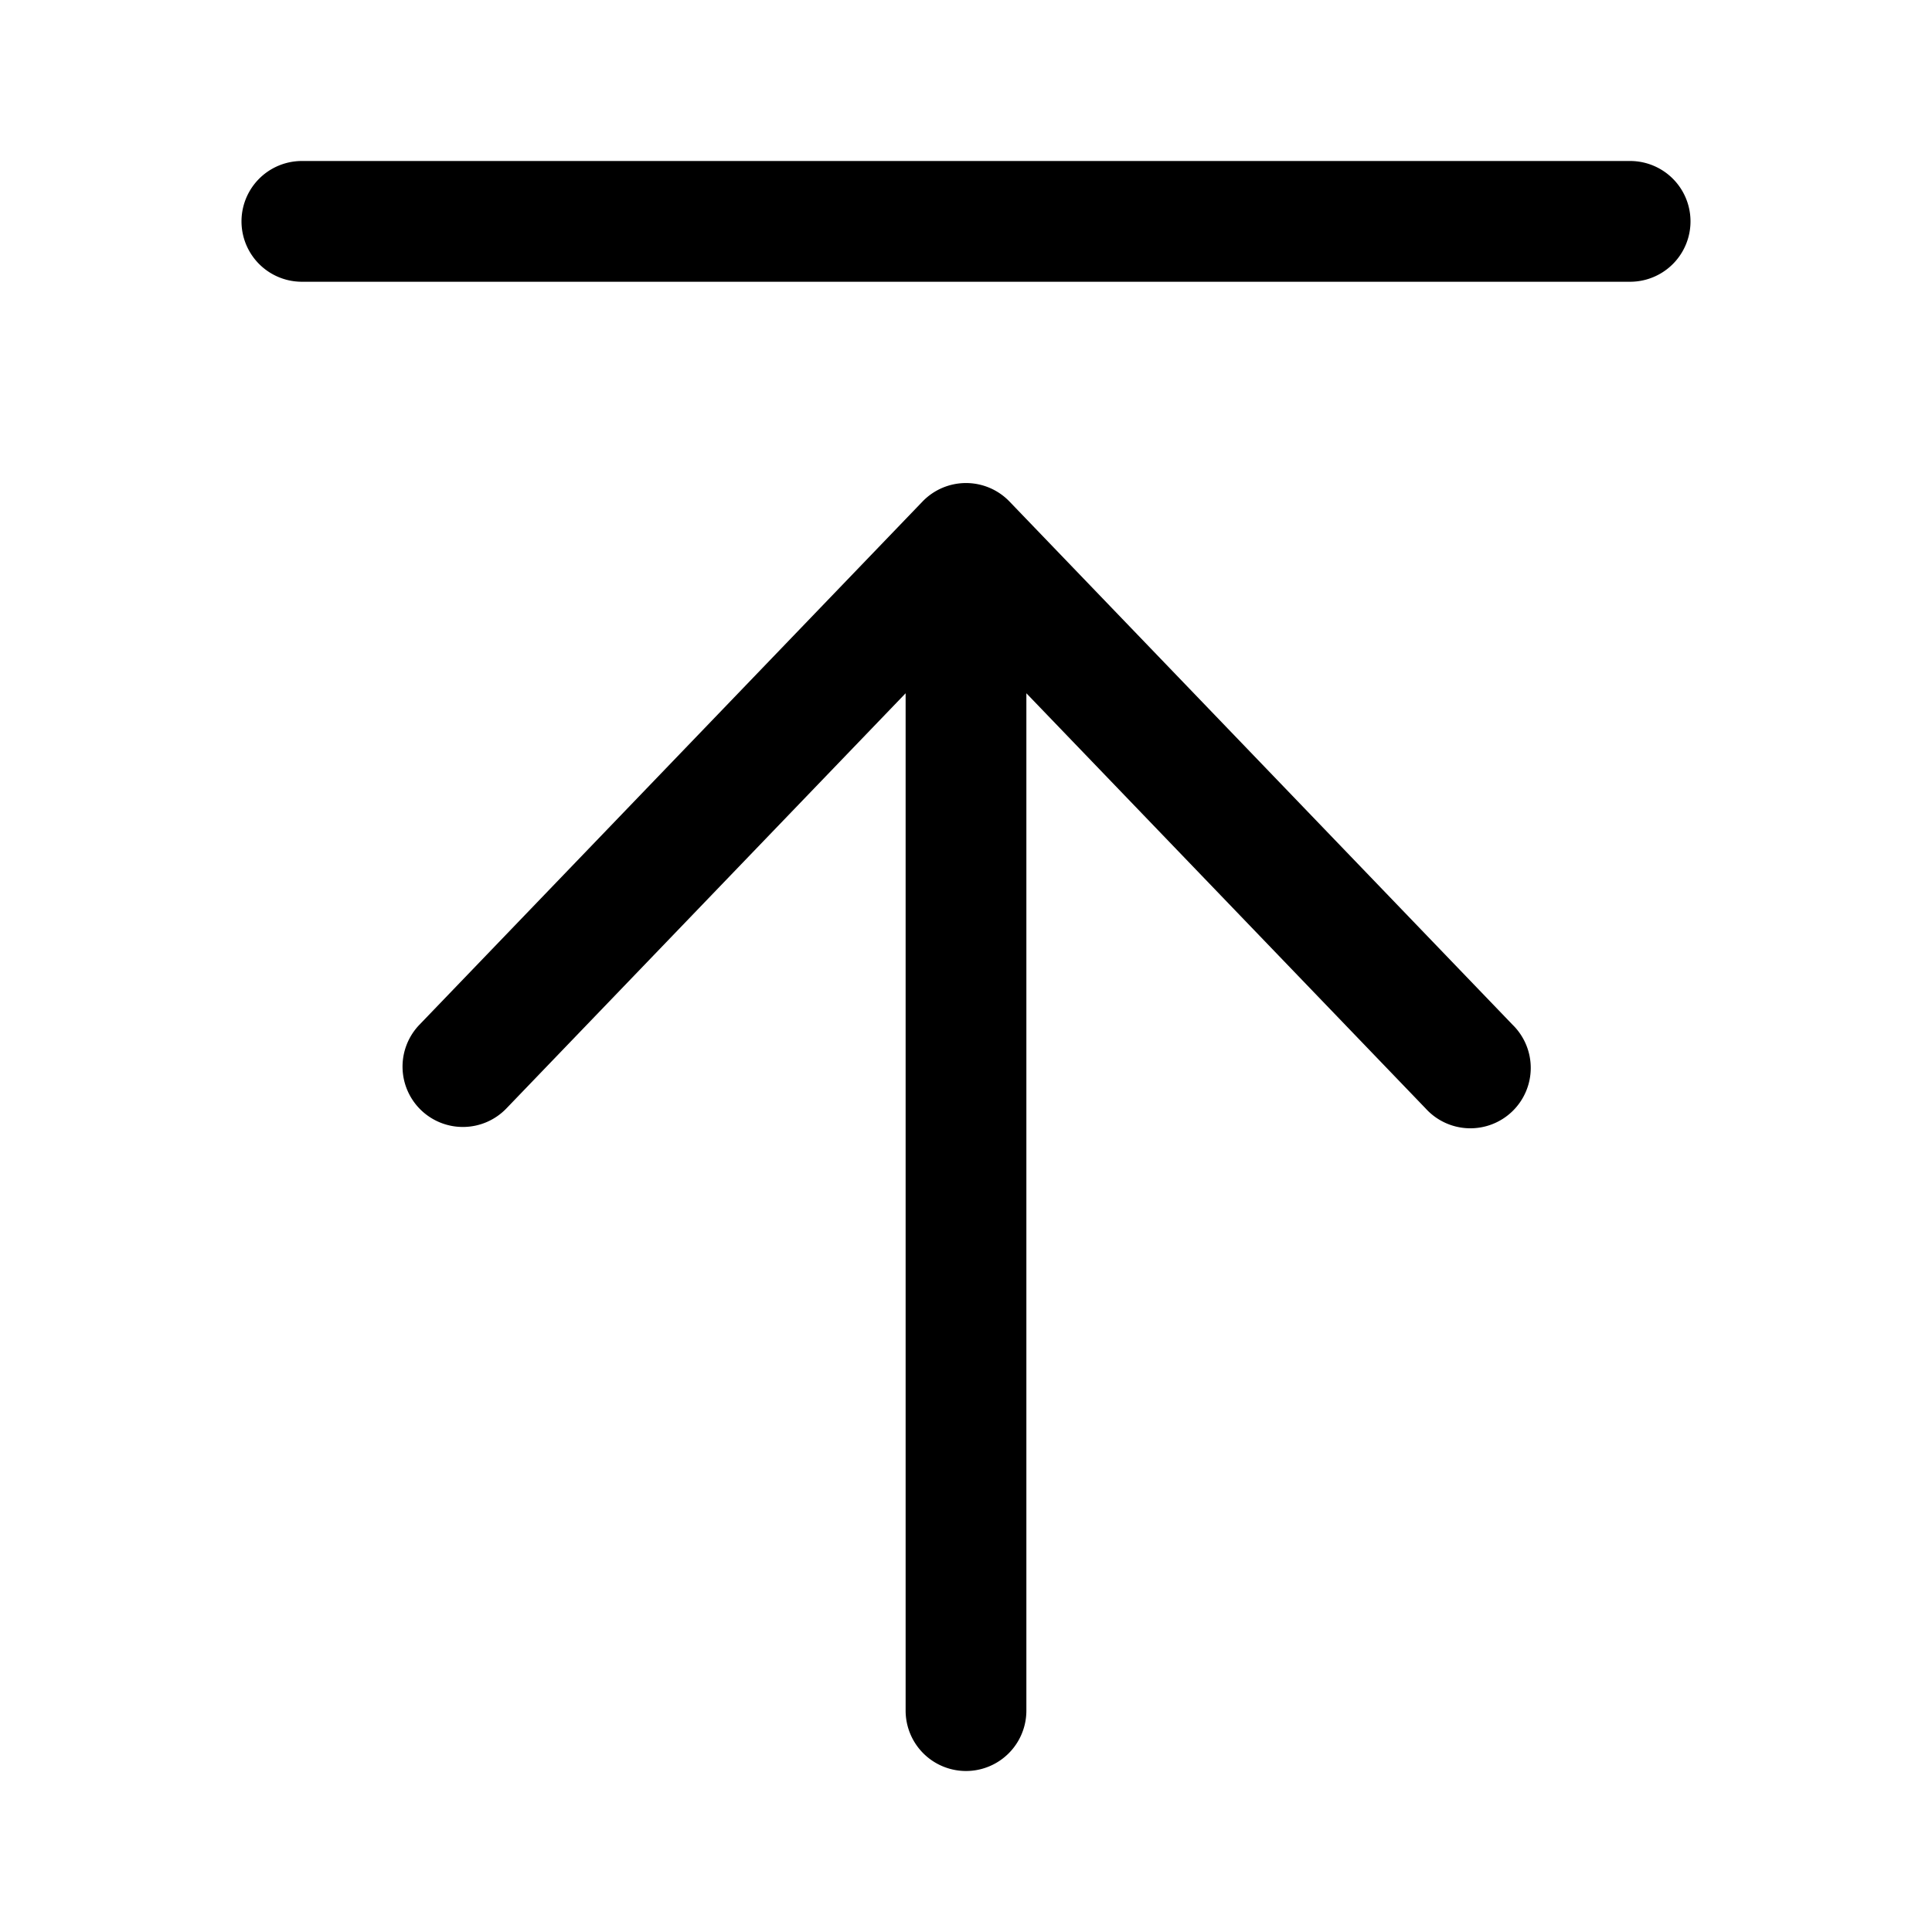
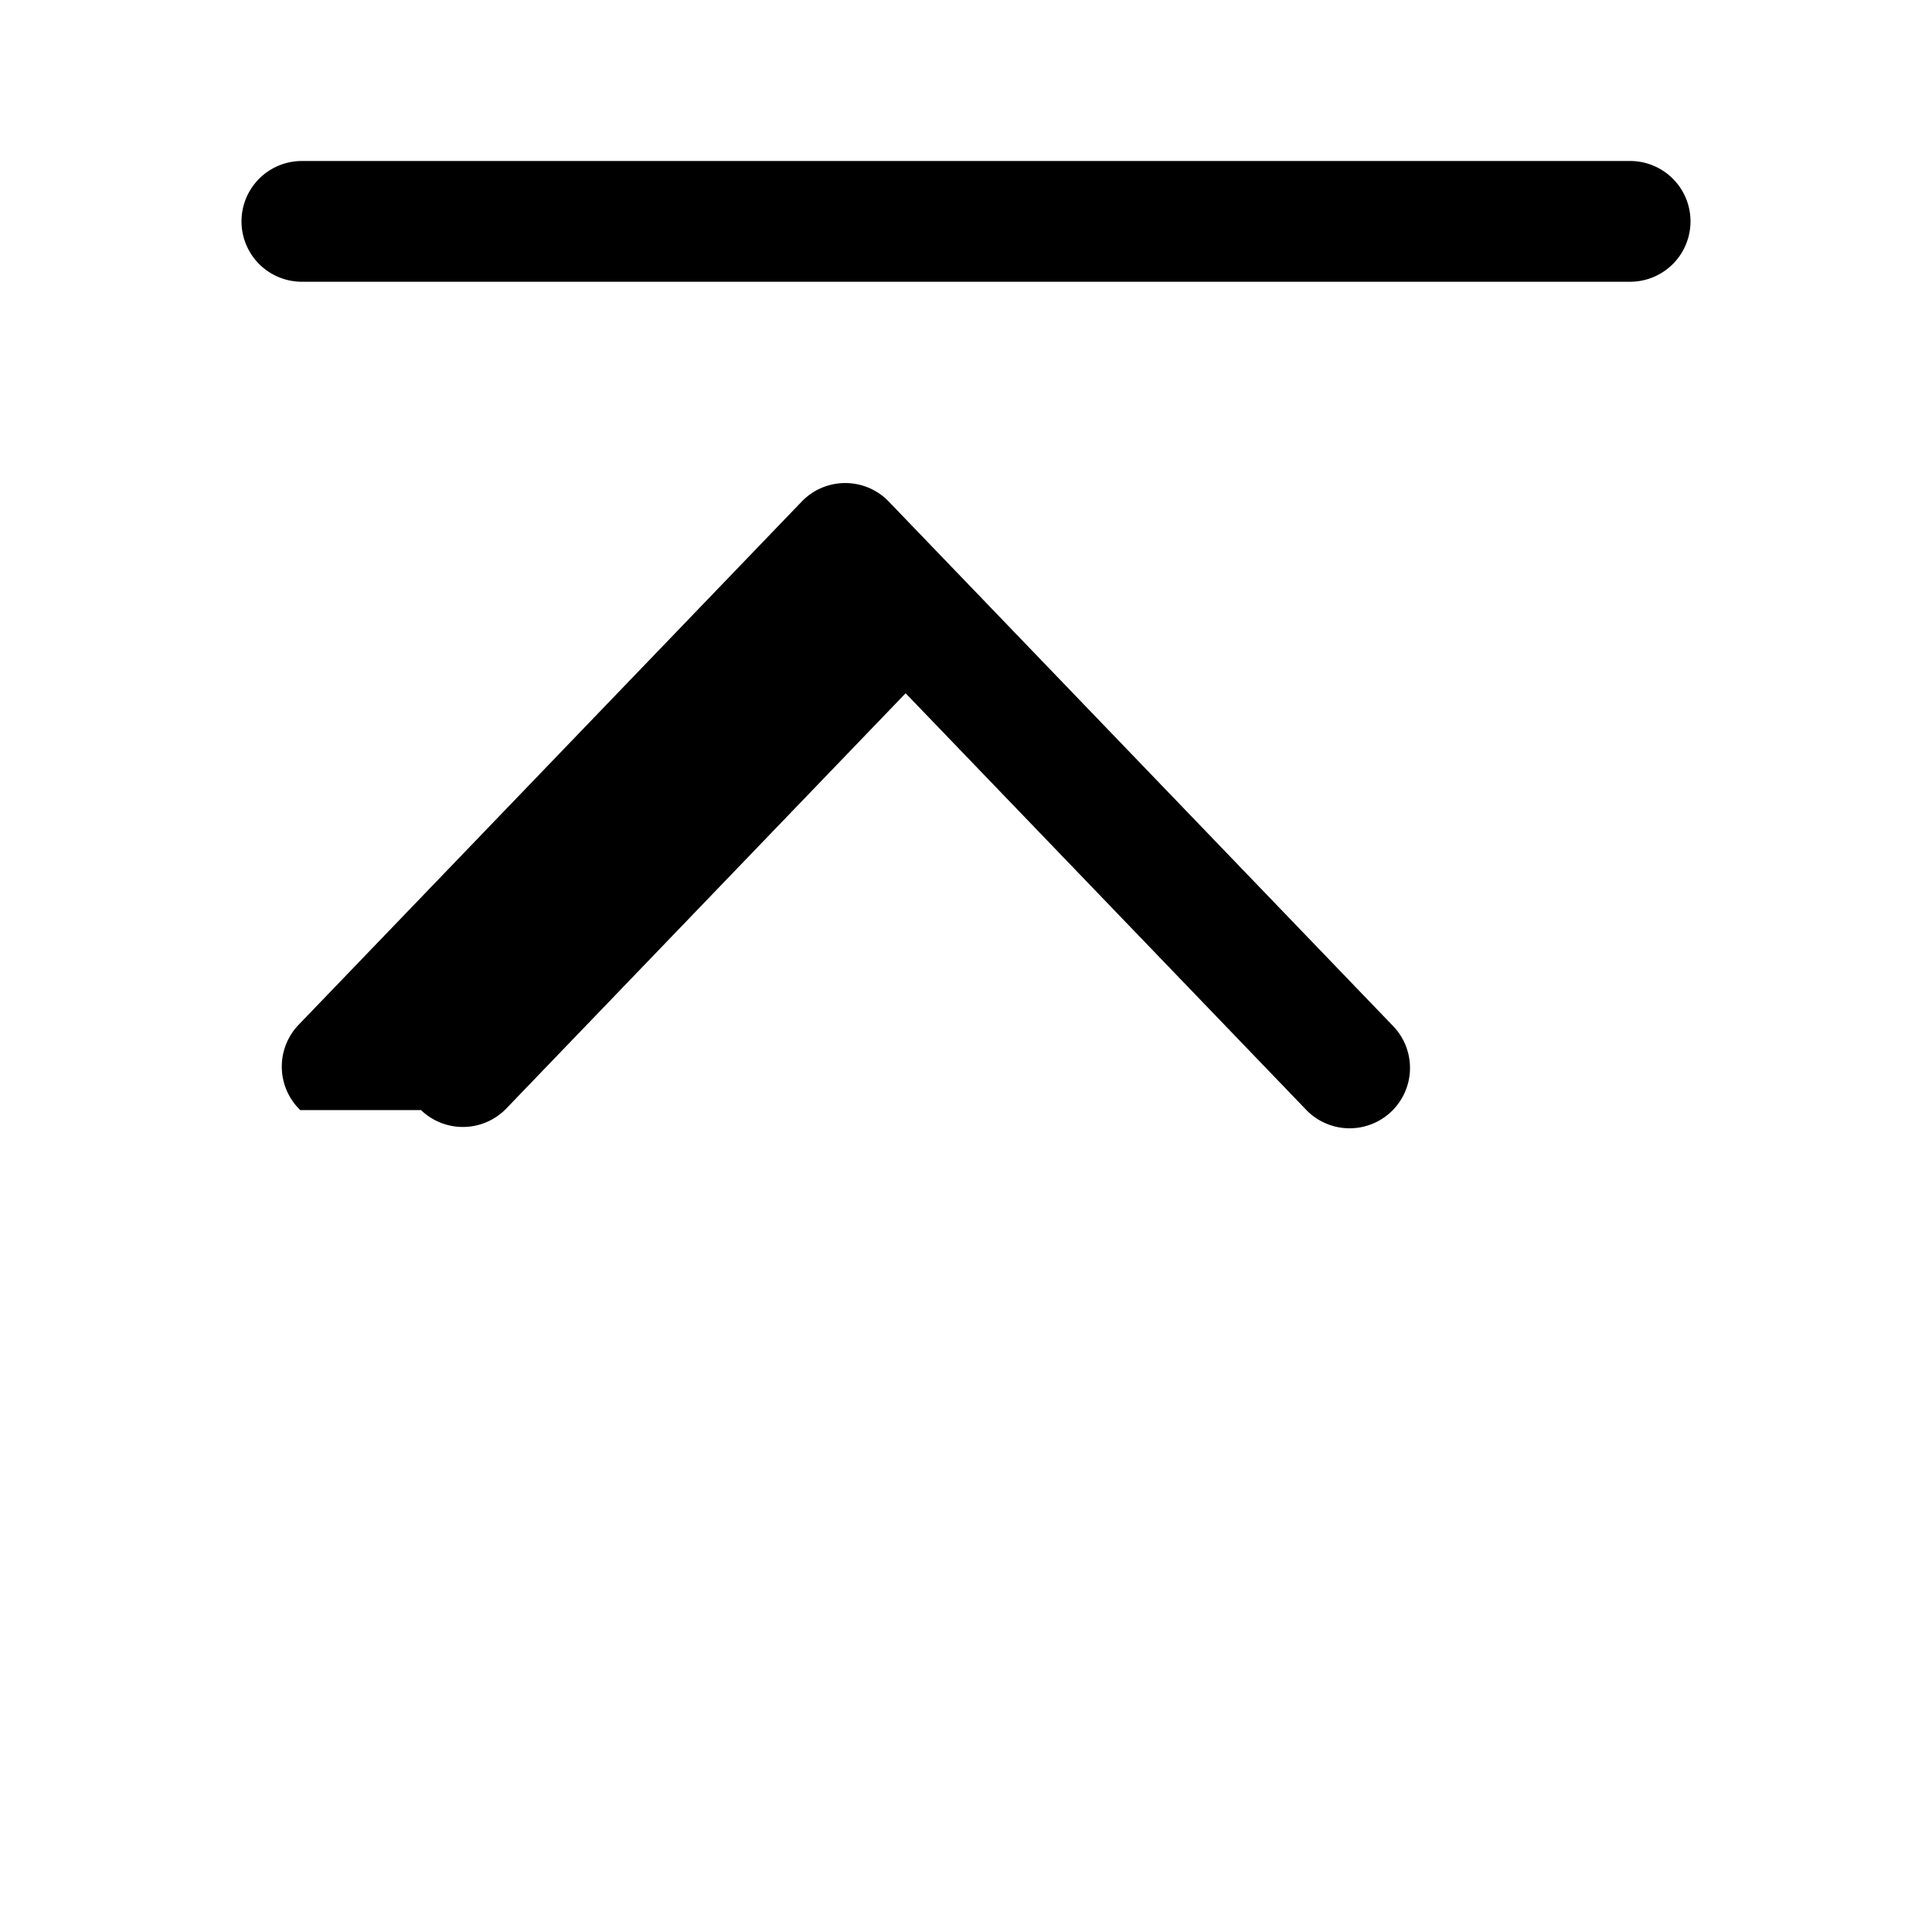
<svg xmlns="http://www.w3.org/2000/svg" width="24" height="24" fill="none" viewBox="0 0 24 24">
  <g fill="currentColor">
-     <path d="M3.75 3.5a.75.75 0 010-1.5h16.5a.75.75 0 010 1.5H3.75zM5.23 13.79a.75.75 0 001.06-.02l4.96-5.158V21.25a.75.75 0 001.5 0V8.612l4.96 5.158a.75.75 0 101.08-1.04l-6.25-6.5a.75.75 0 00-1.08 0l-6.25 6.5a.75.75 0 00.02 1.06z" />
+     <path d="M3.75 3.5a.75.75 0 010-1.5h16.5a.75.75 0 010 1.5H3.75zM5.23 13.79a.75.75 0 001.06-.02l4.96-5.158V21.25V8.612l4.96 5.158a.75.75 0 101.08-1.04l-6.25-6.5a.75.75 0 00-1.08 0l-6.25 6.5a.75.75 0 00.02 1.06z" />
  </g>
</svg>